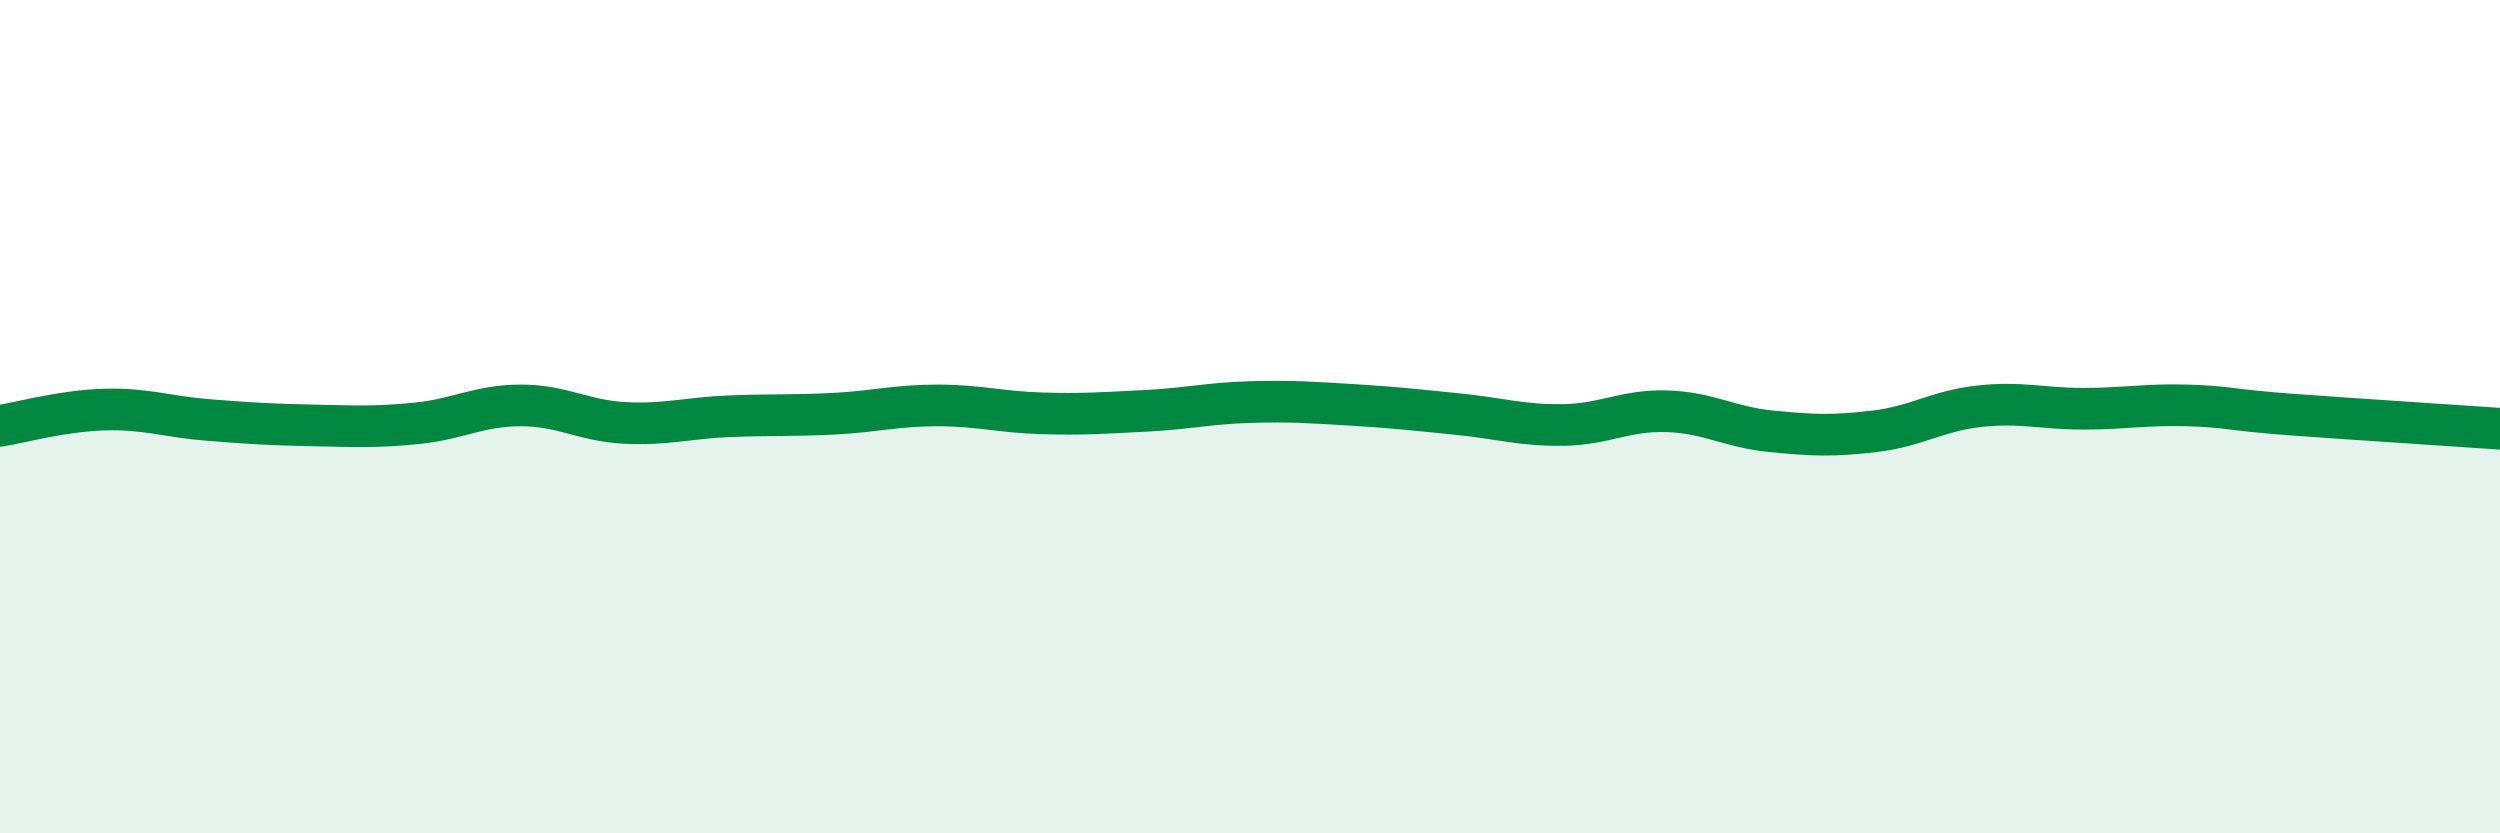
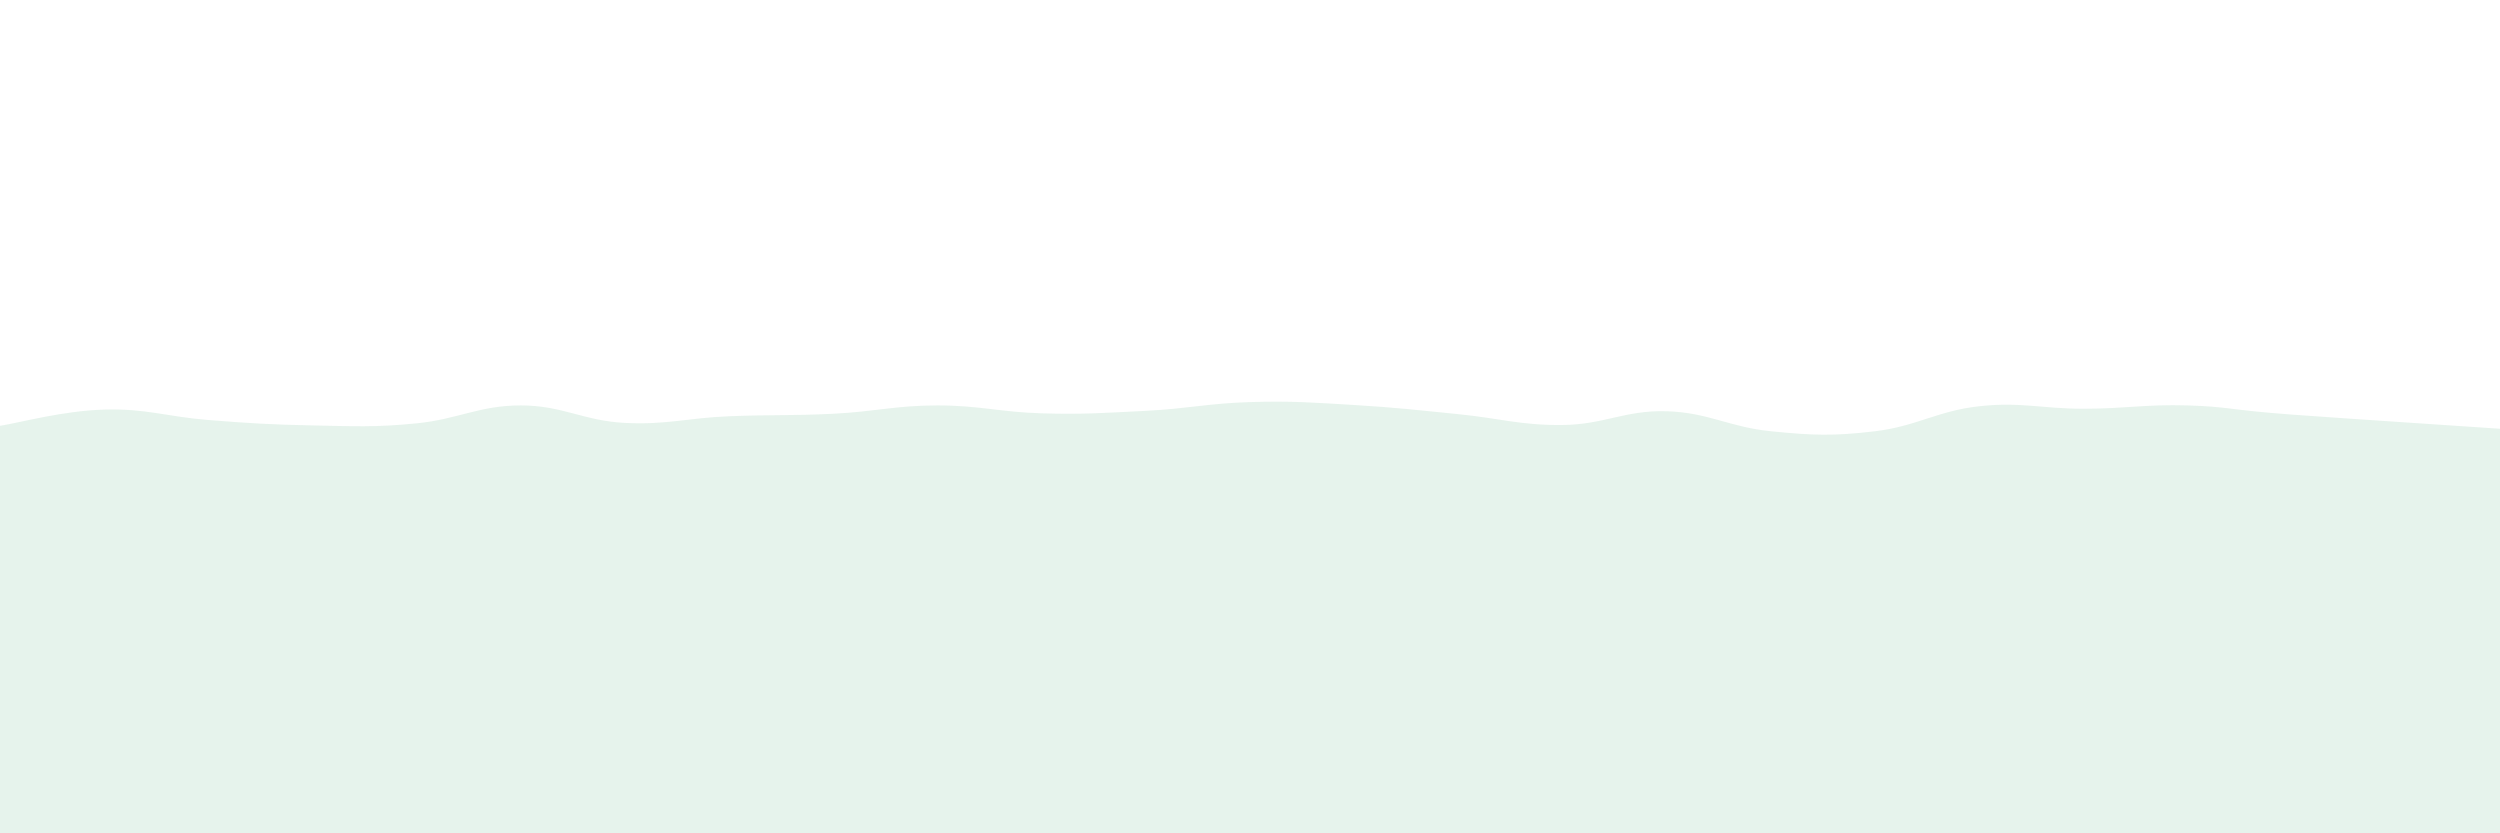
<svg xmlns="http://www.w3.org/2000/svg" width="60" height="20" viewBox="0 0 60 20">
  <path d="M 0,10.22 C 0.5,10.14 1.5,9.86 2.5,9.83 C 3.5,9.8 4,10 5,10.08 C 6,10.16 6.5,10.19 7.5,10.21 C 8.5,10.23 9,10.26 10,10.16 C 11,10.06 11.5,9.73 12.5,9.73 C 13.5,9.73 14,10.1 15,10.15 C 16,10.2 16.5,10.03 17.5,9.99 C 18.5,9.95 19,9.98 20,9.93 C 21,9.88 21.5,9.73 22.5,9.73 C 23.5,9.73 24,9.89 25,9.92 C 26,9.95 26.5,9.91 27.5,9.86 C 28.5,9.81 29,9.68 30,9.65 C 31,9.62 31.5,9.66 32.5,9.72 C 33.5,9.78 34,9.84 35,9.94 C 36,10.04 36.5,10.21 37.5,10.2 C 38.5,10.19 39,9.84 40,9.87 C 41,9.9 41.5,10.25 42.5,10.35 C 43.5,10.45 44,10.47 45,10.35 C 46,10.23 46.5,9.86 47.5,9.75 C 48.5,9.64 49,9.81 50,9.81 C 51,9.81 51.5,9.7 52.5,9.73 C 53.5,9.76 53.5,9.84 55,9.95 C 56.5,10.06 59,10.22 60,10.29L60 20L0 20Z" fill="#008740" opacity="0.1" stroke-linecap="round" stroke-linejoin="round" />
-   <path d="M 0,10.22 C 0.5,10.14 1.5,9.86 2.5,9.83 C 3.5,9.8 4,10 5,10.08 C 6,10.16 6.5,10.19 7.5,10.21 C 8.5,10.23 9,10.26 10,10.16 C 11,10.06 11.5,9.73 12.5,9.73 C 13.5,9.73 14,10.1 15,10.15 C 16,10.2 16.5,10.03 17.5,9.99 C 18.5,9.95 19,9.98 20,9.93 C 21,9.88 21.5,9.73 22.5,9.73 C 23.5,9.73 24,9.89 25,9.92 C 26,9.95 26.5,9.91 27.5,9.86 C 28.5,9.81 29,9.68 30,9.65 C 31,9.62 31.5,9.66 32.5,9.72 C 33.5,9.78 34,9.84 35,9.94 C 36,10.04 36.5,10.21 37.5,10.2 C 38.5,10.19 39,9.84 40,9.87 C 41,9.9 41.5,10.25 42.5,10.35 C 43.5,10.45 44,10.47 45,10.35 C 46,10.23 46.5,9.86 47.5,9.75 C 48.5,9.64 49,9.81 50,9.81 C 51,9.81 51.5,9.7 52.5,9.73 C 53.5,9.76 53.5,9.84 55,9.95 C 56.5,10.06 59,10.22 60,10.29" stroke="#008740" stroke-width="1" fill="none" stroke-linecap="round" stroke-linejoin="round" />
</svg>